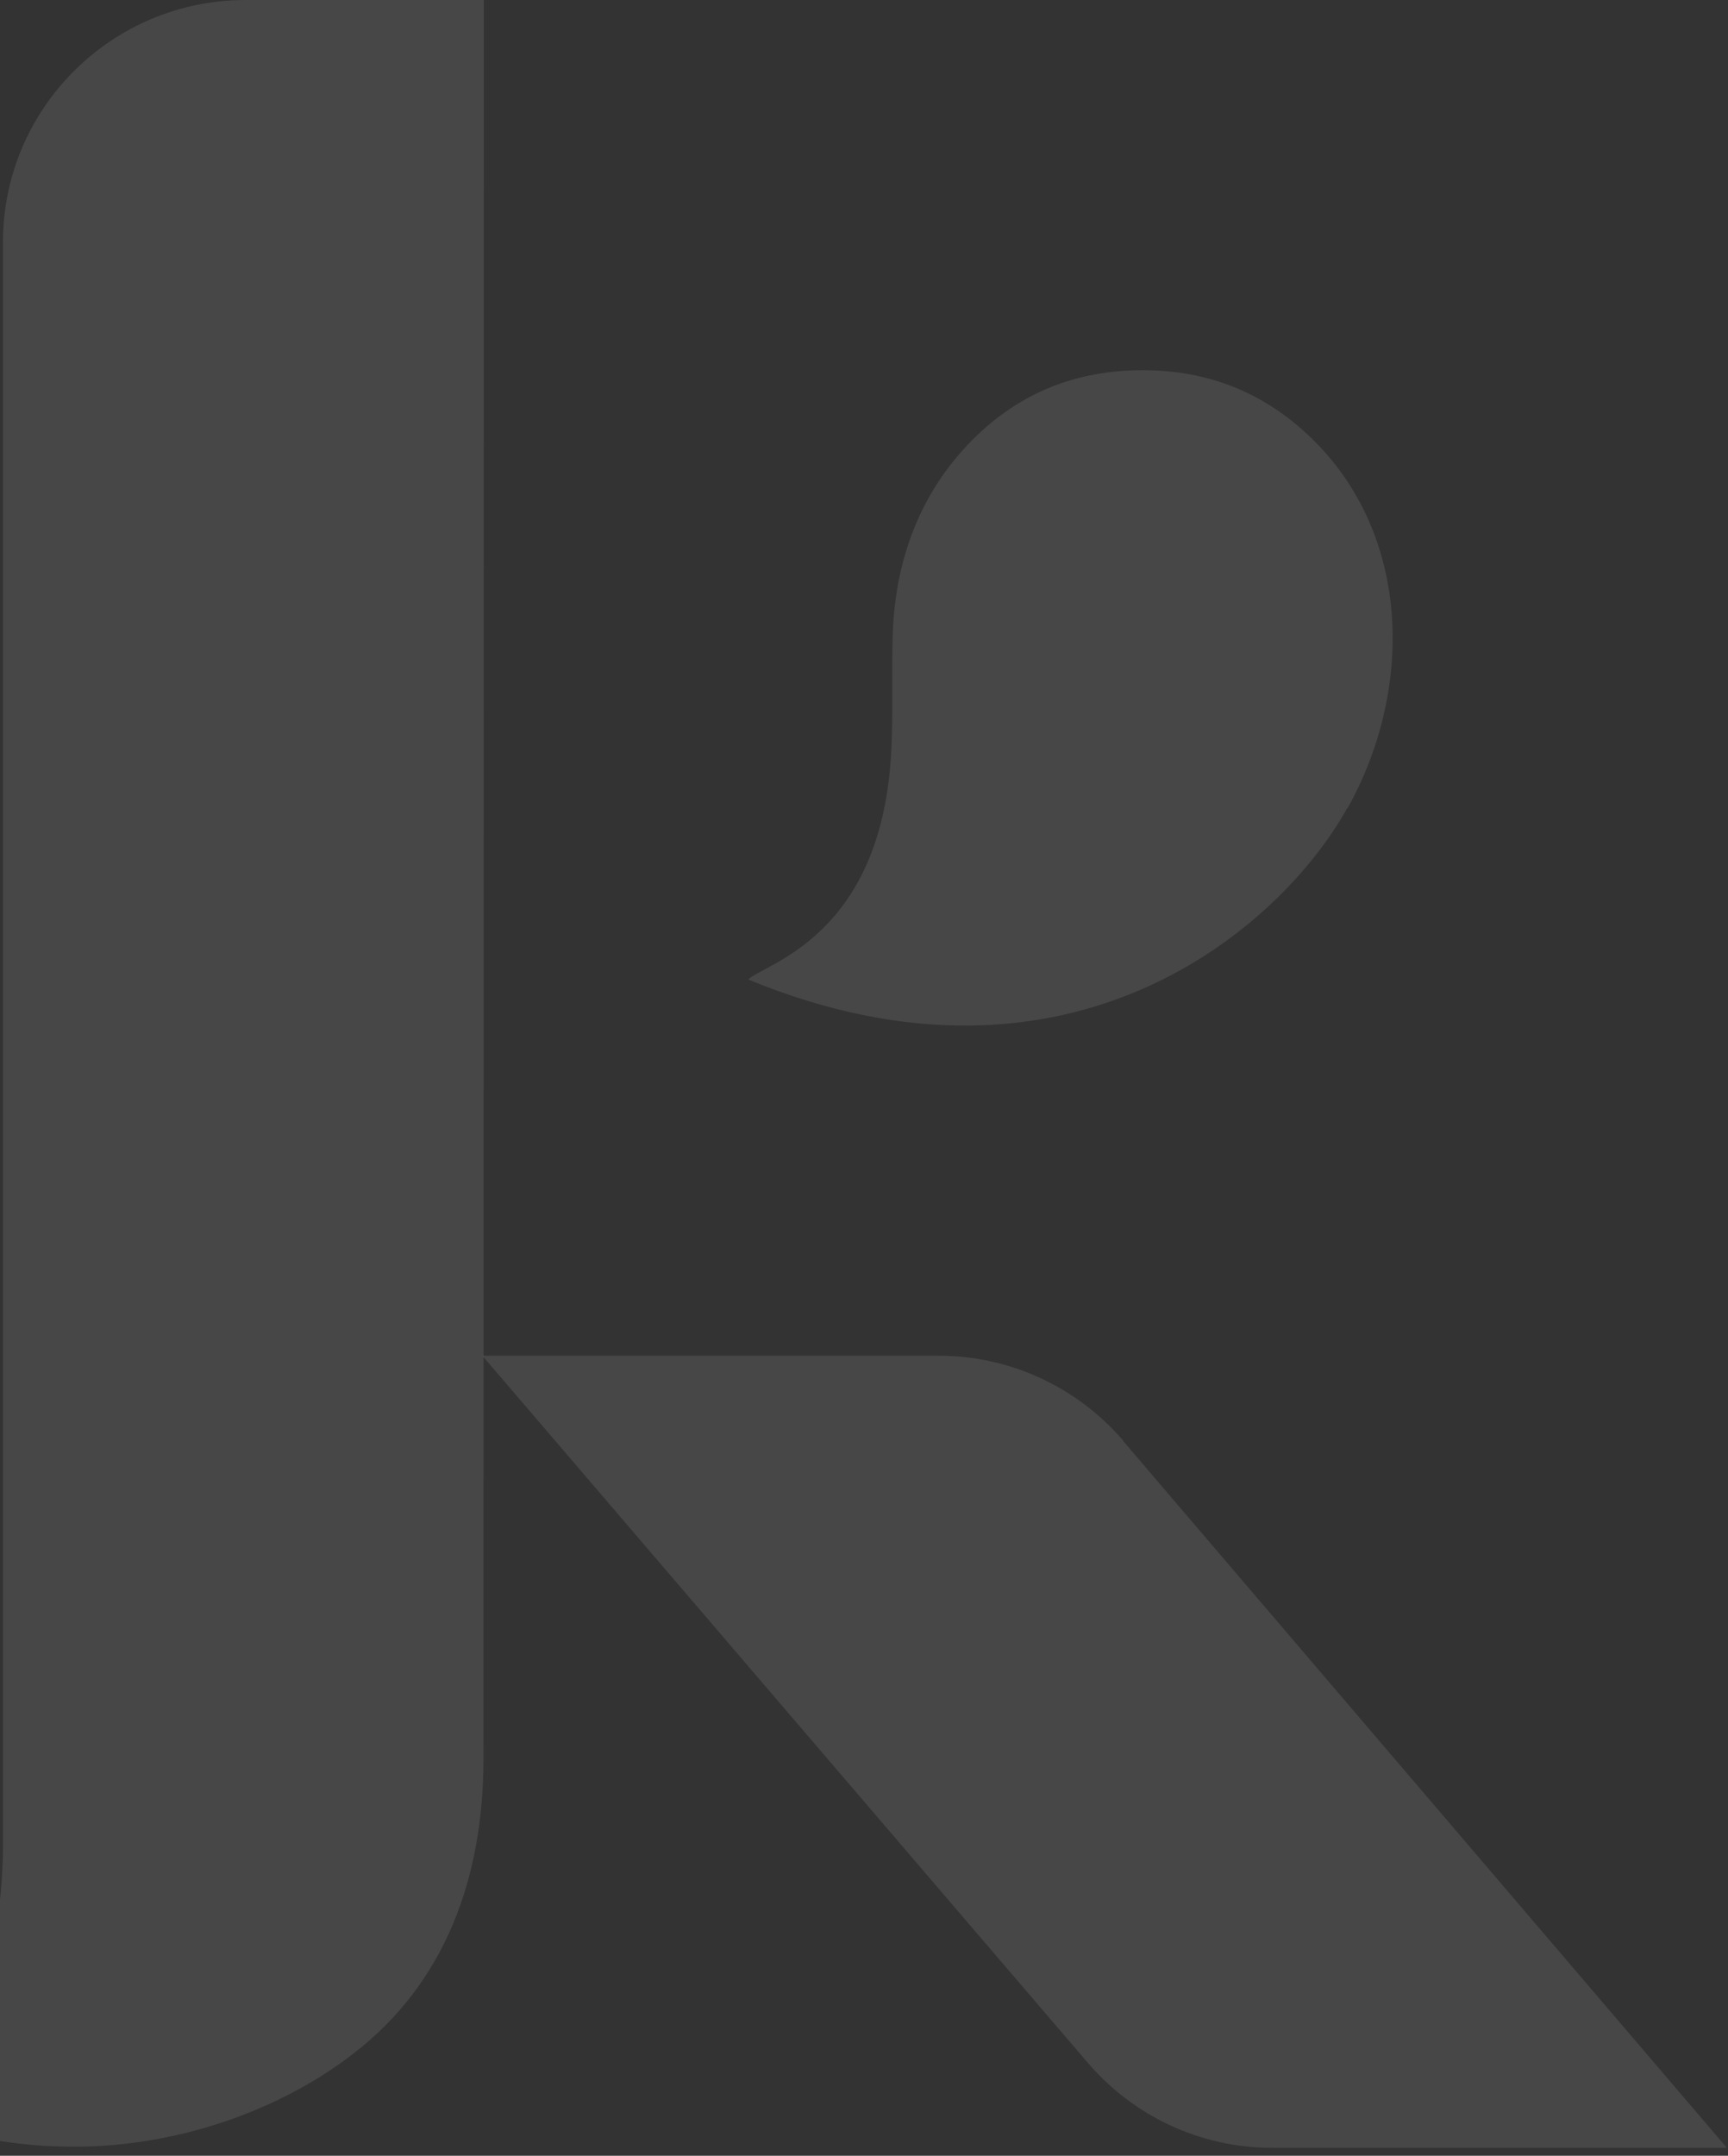
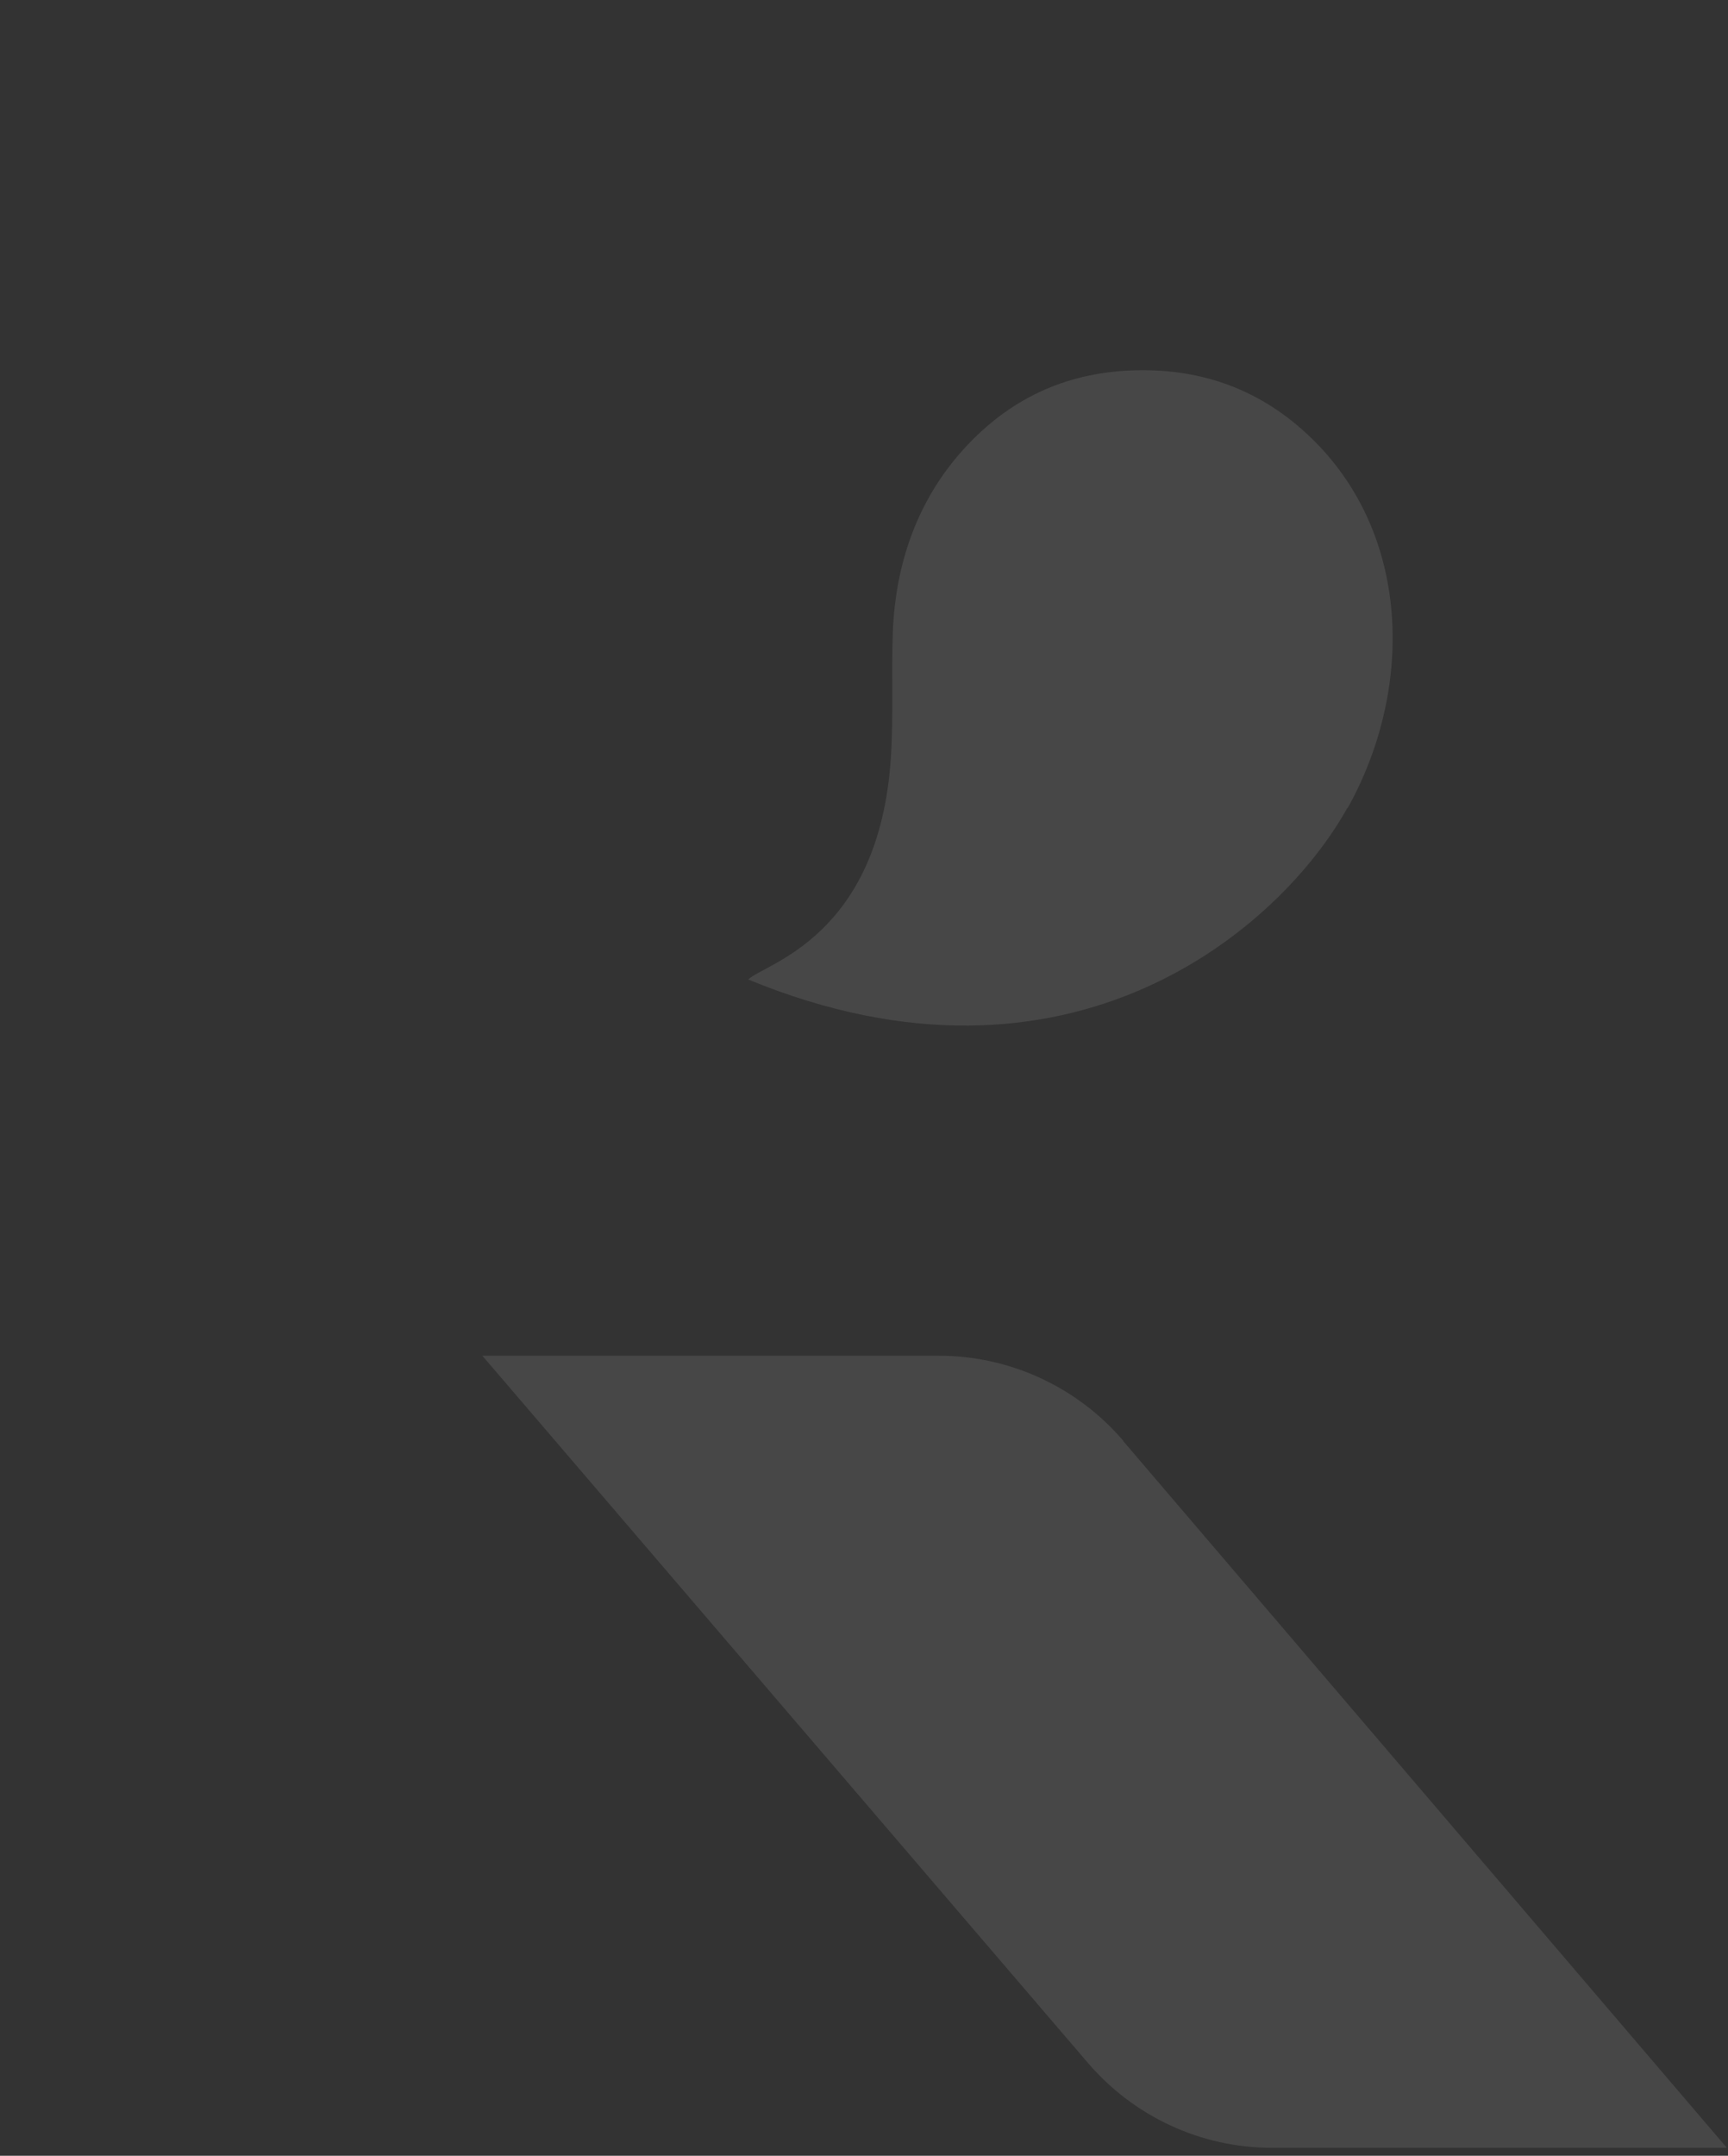
<svg xmlns="http://www.w3.org/2000/svg" width="170" height="212" viewBox="0 0 170 212" fill="none">
  <rect x="0" y="0" width="170" height="212" fill="#333333" stroke="none" />
  <g clip-path="url(#clip0_2013_1690)">
    <path d="M132.583 79.46C138.955 68.055 138.918 53.048 129.361 43.427C124.693 38.746 119.062 36.406 112.431 36.406C105.8 36.406 100.243 38.672 95.686 43.241C90.537 48.404 88.092 55.017 87.832 62.26C87.684 66.347 87.906 70.433 87.647 74.482C86.499 92.164 75.274 94.727 73.607 96.325C105.318 109.4 126.026 91.198 132.546 79.46H132.583Z" fill="white" fill-opacity="0.1" />
    <path d="M110.504 141.681C105.948 136.369 99.316 133.323 92.352 133.323H47.453L107.022 202.863C111.579 208.175 118.173 211.221 125.137 211.221H169.888L110.504 141.719V141.681Z" fill="white" fill-opacity="0.1" />
-     <path d="M24.168 0C10.985 0 0.29 10.672 0.29 23.828V182.098C0.29 182.987 0.216 183.877 0.179 184.803C-0.973 202.442 -12.224 204.999 -13.896 206.592C-8.882 208.631 -4.166 209.928 0.29 210.595C2.11 210.854 3.892 211.039 5.638 211.076C15.701 211.484 26.545 208.223 34.566 202.109C43.887 195.031 47.563 184.544 47.563 172.945C47.563 161.346 47.6 0 47.6 0H24.168Z" fill="white" fill-opacity="0.1" />
  </g>
  <defs>
    <clipPath id="clip0_2013_1690">
      <rect width="170" height="212" fill="white" />
    </clipPath>
  </defs>
</svg>